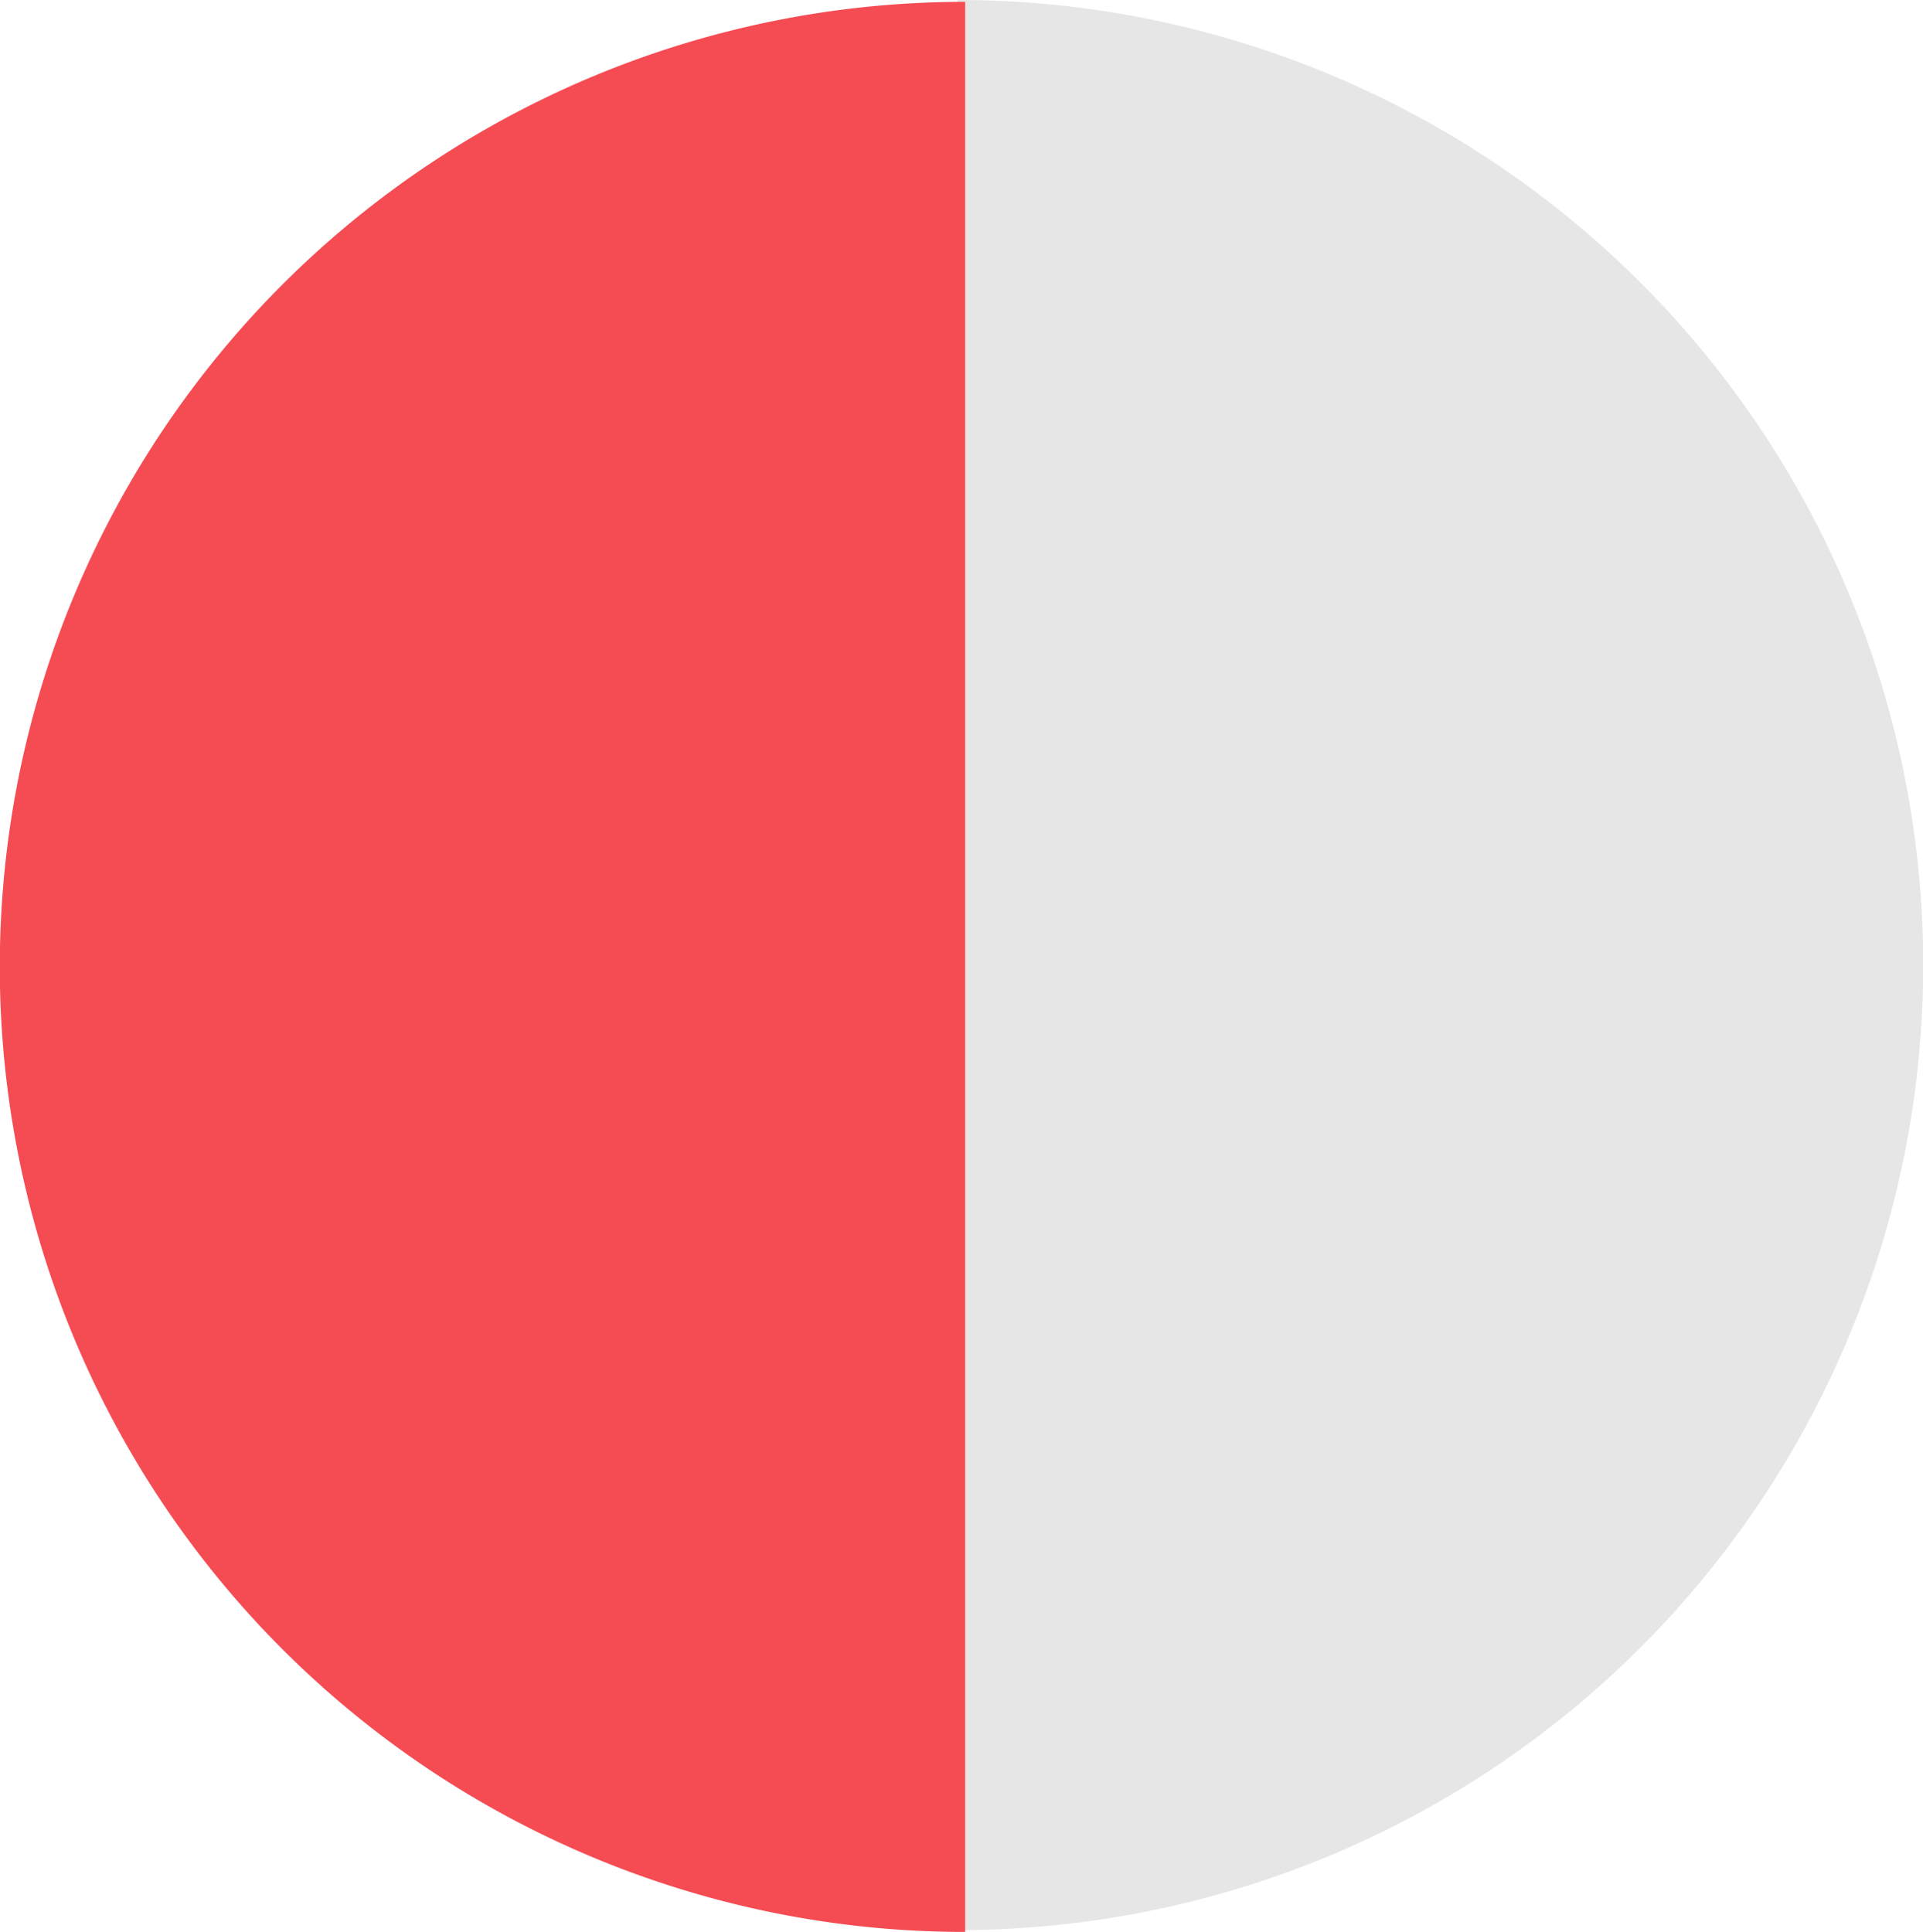
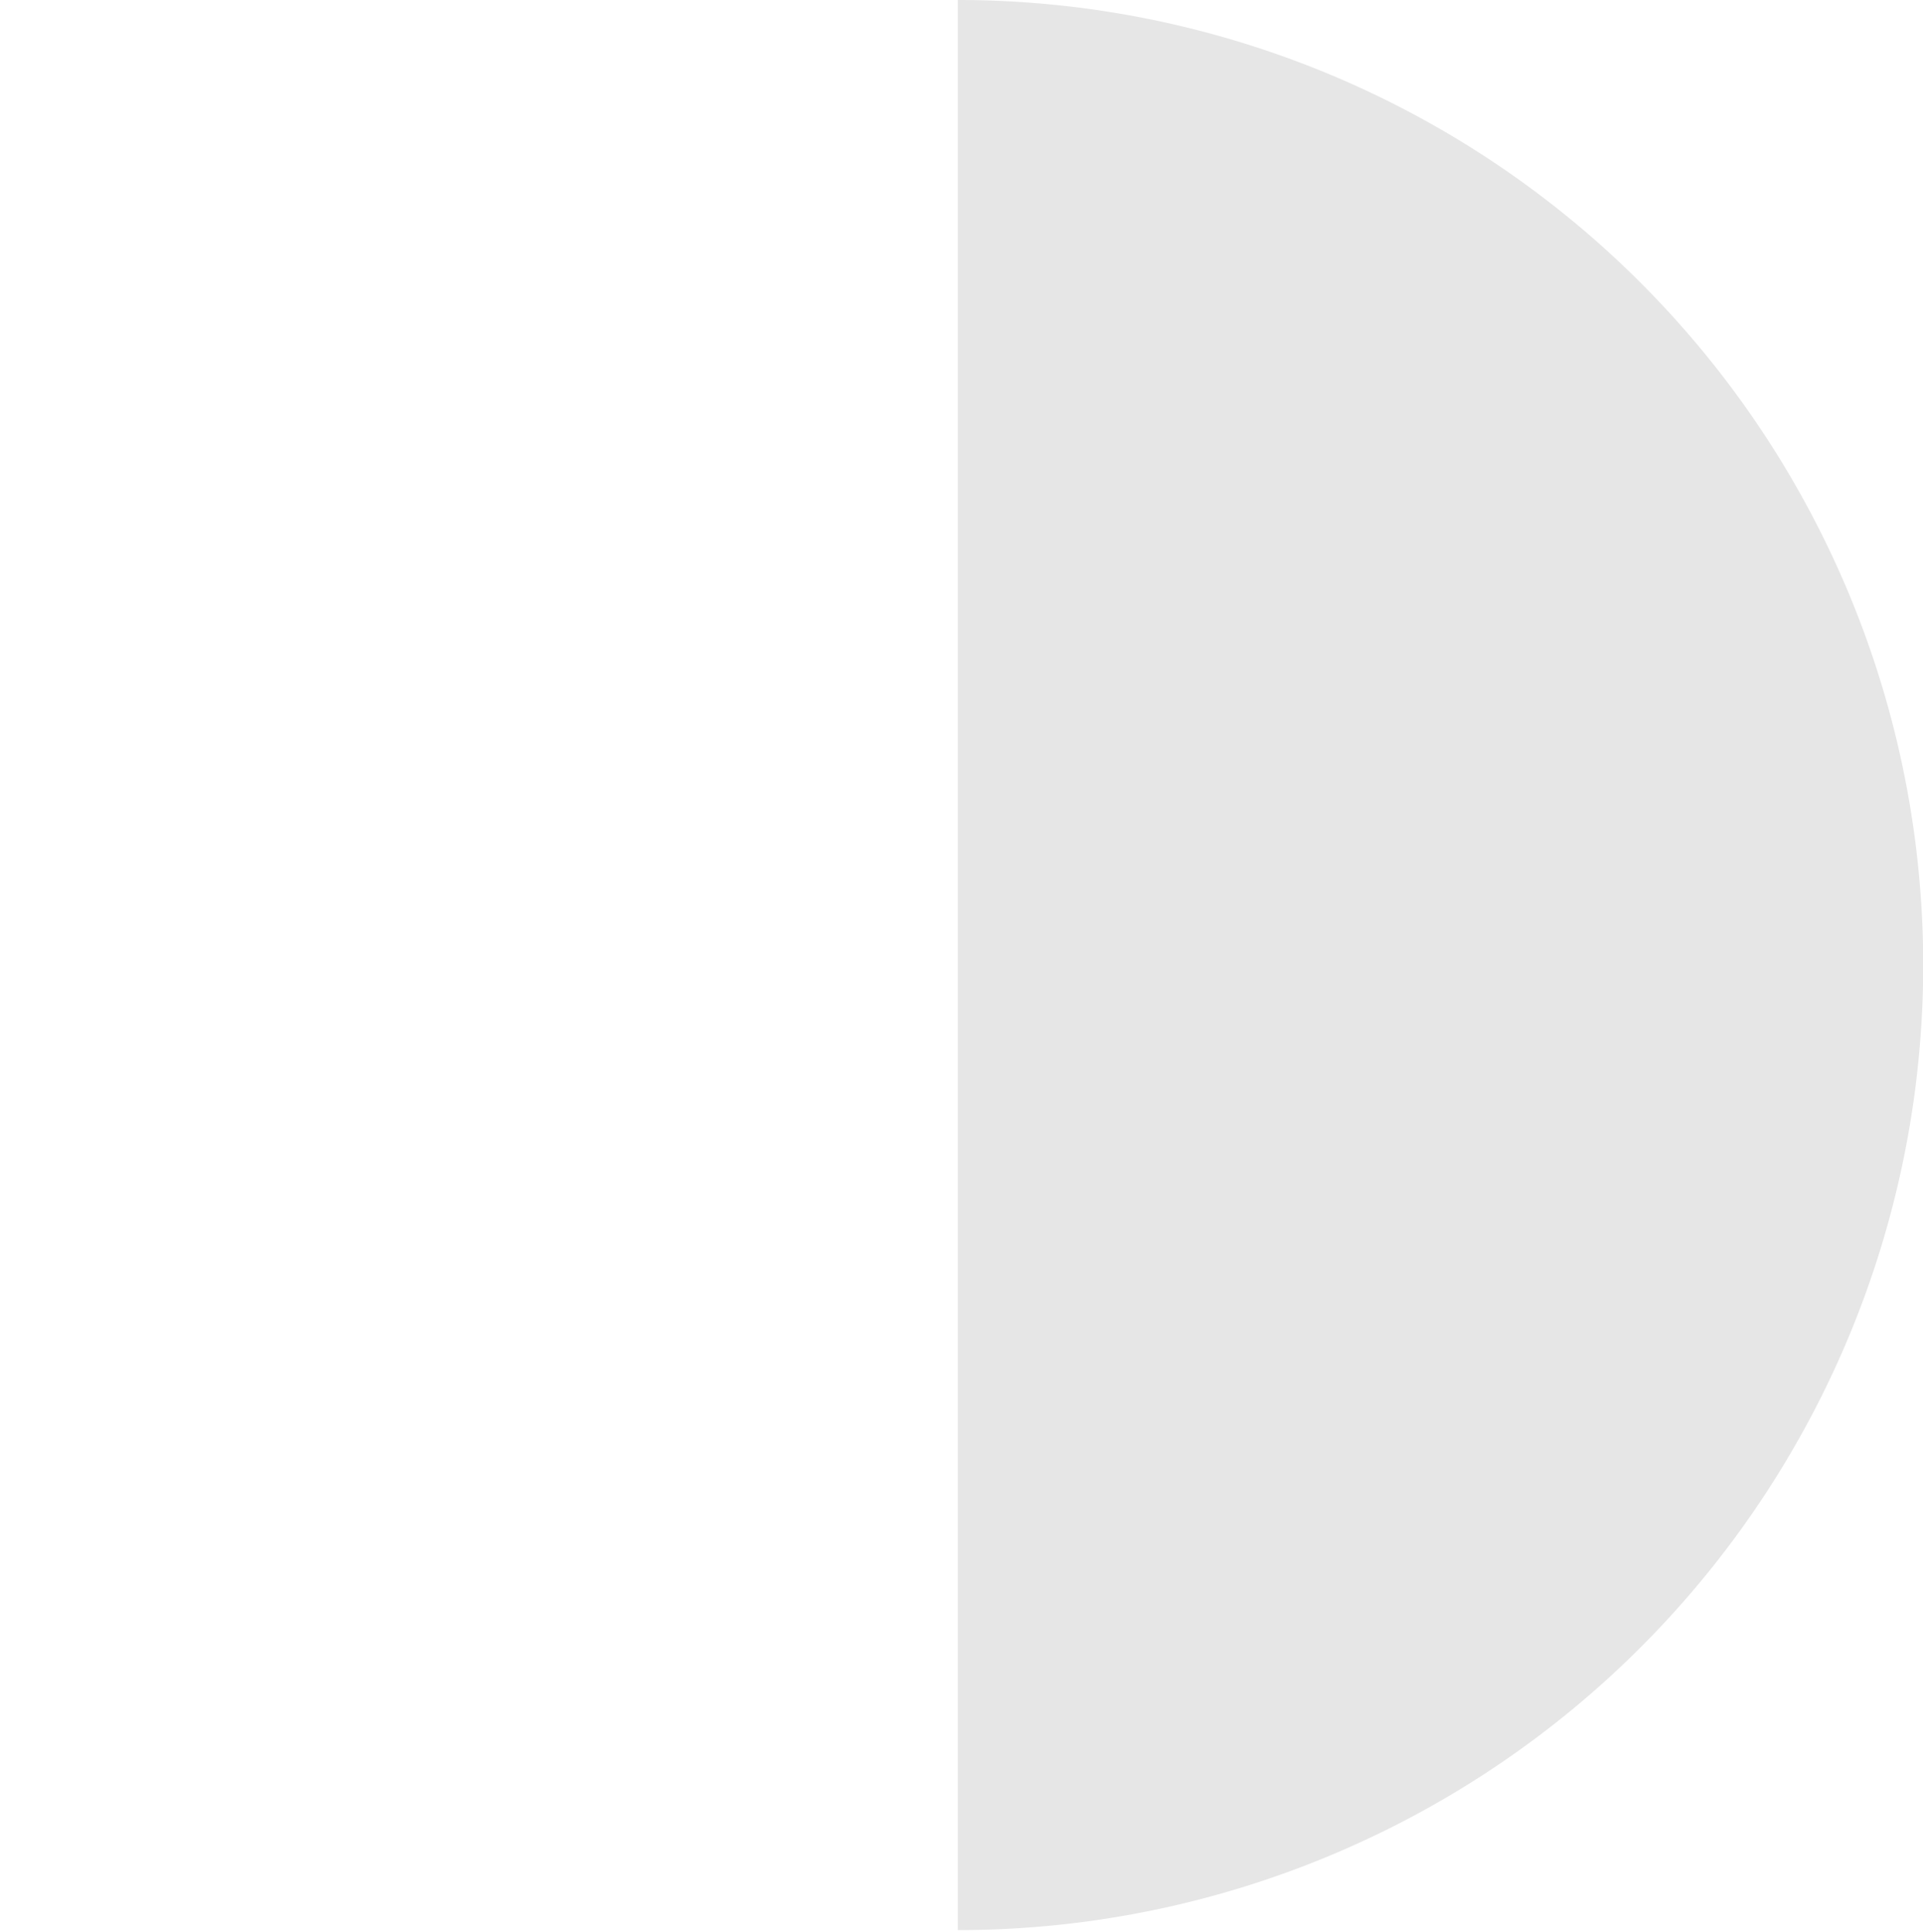
<svg xmlns="http://www.w3.org/2000/svg" width="98.835" height="99.303" viewBox="0 0 98.835 99.303">
  <g id="Сгруппировать_34" data-name="Сгруппировать 34" transform="translate(-652.669 -1873.694)">
    <path id="Контур_7090" data-name="Контур 7090" d="M246.92,495.906a49.606,49.606,0,0,0-.022-99.212v99.212Z" transform="translate(455 1477)" fill="#e6e6e6" fill-rule="evenodd" />
-     <path id="Контур_7105" data-name="Контур 7105" d="M247.253,496a49.606,49.606,0,0,1,.022-99.212V496Z" transform="translate(455 1477)" fill="#f54c54" fill-rule="evenodd" />
  </g>
</svg>